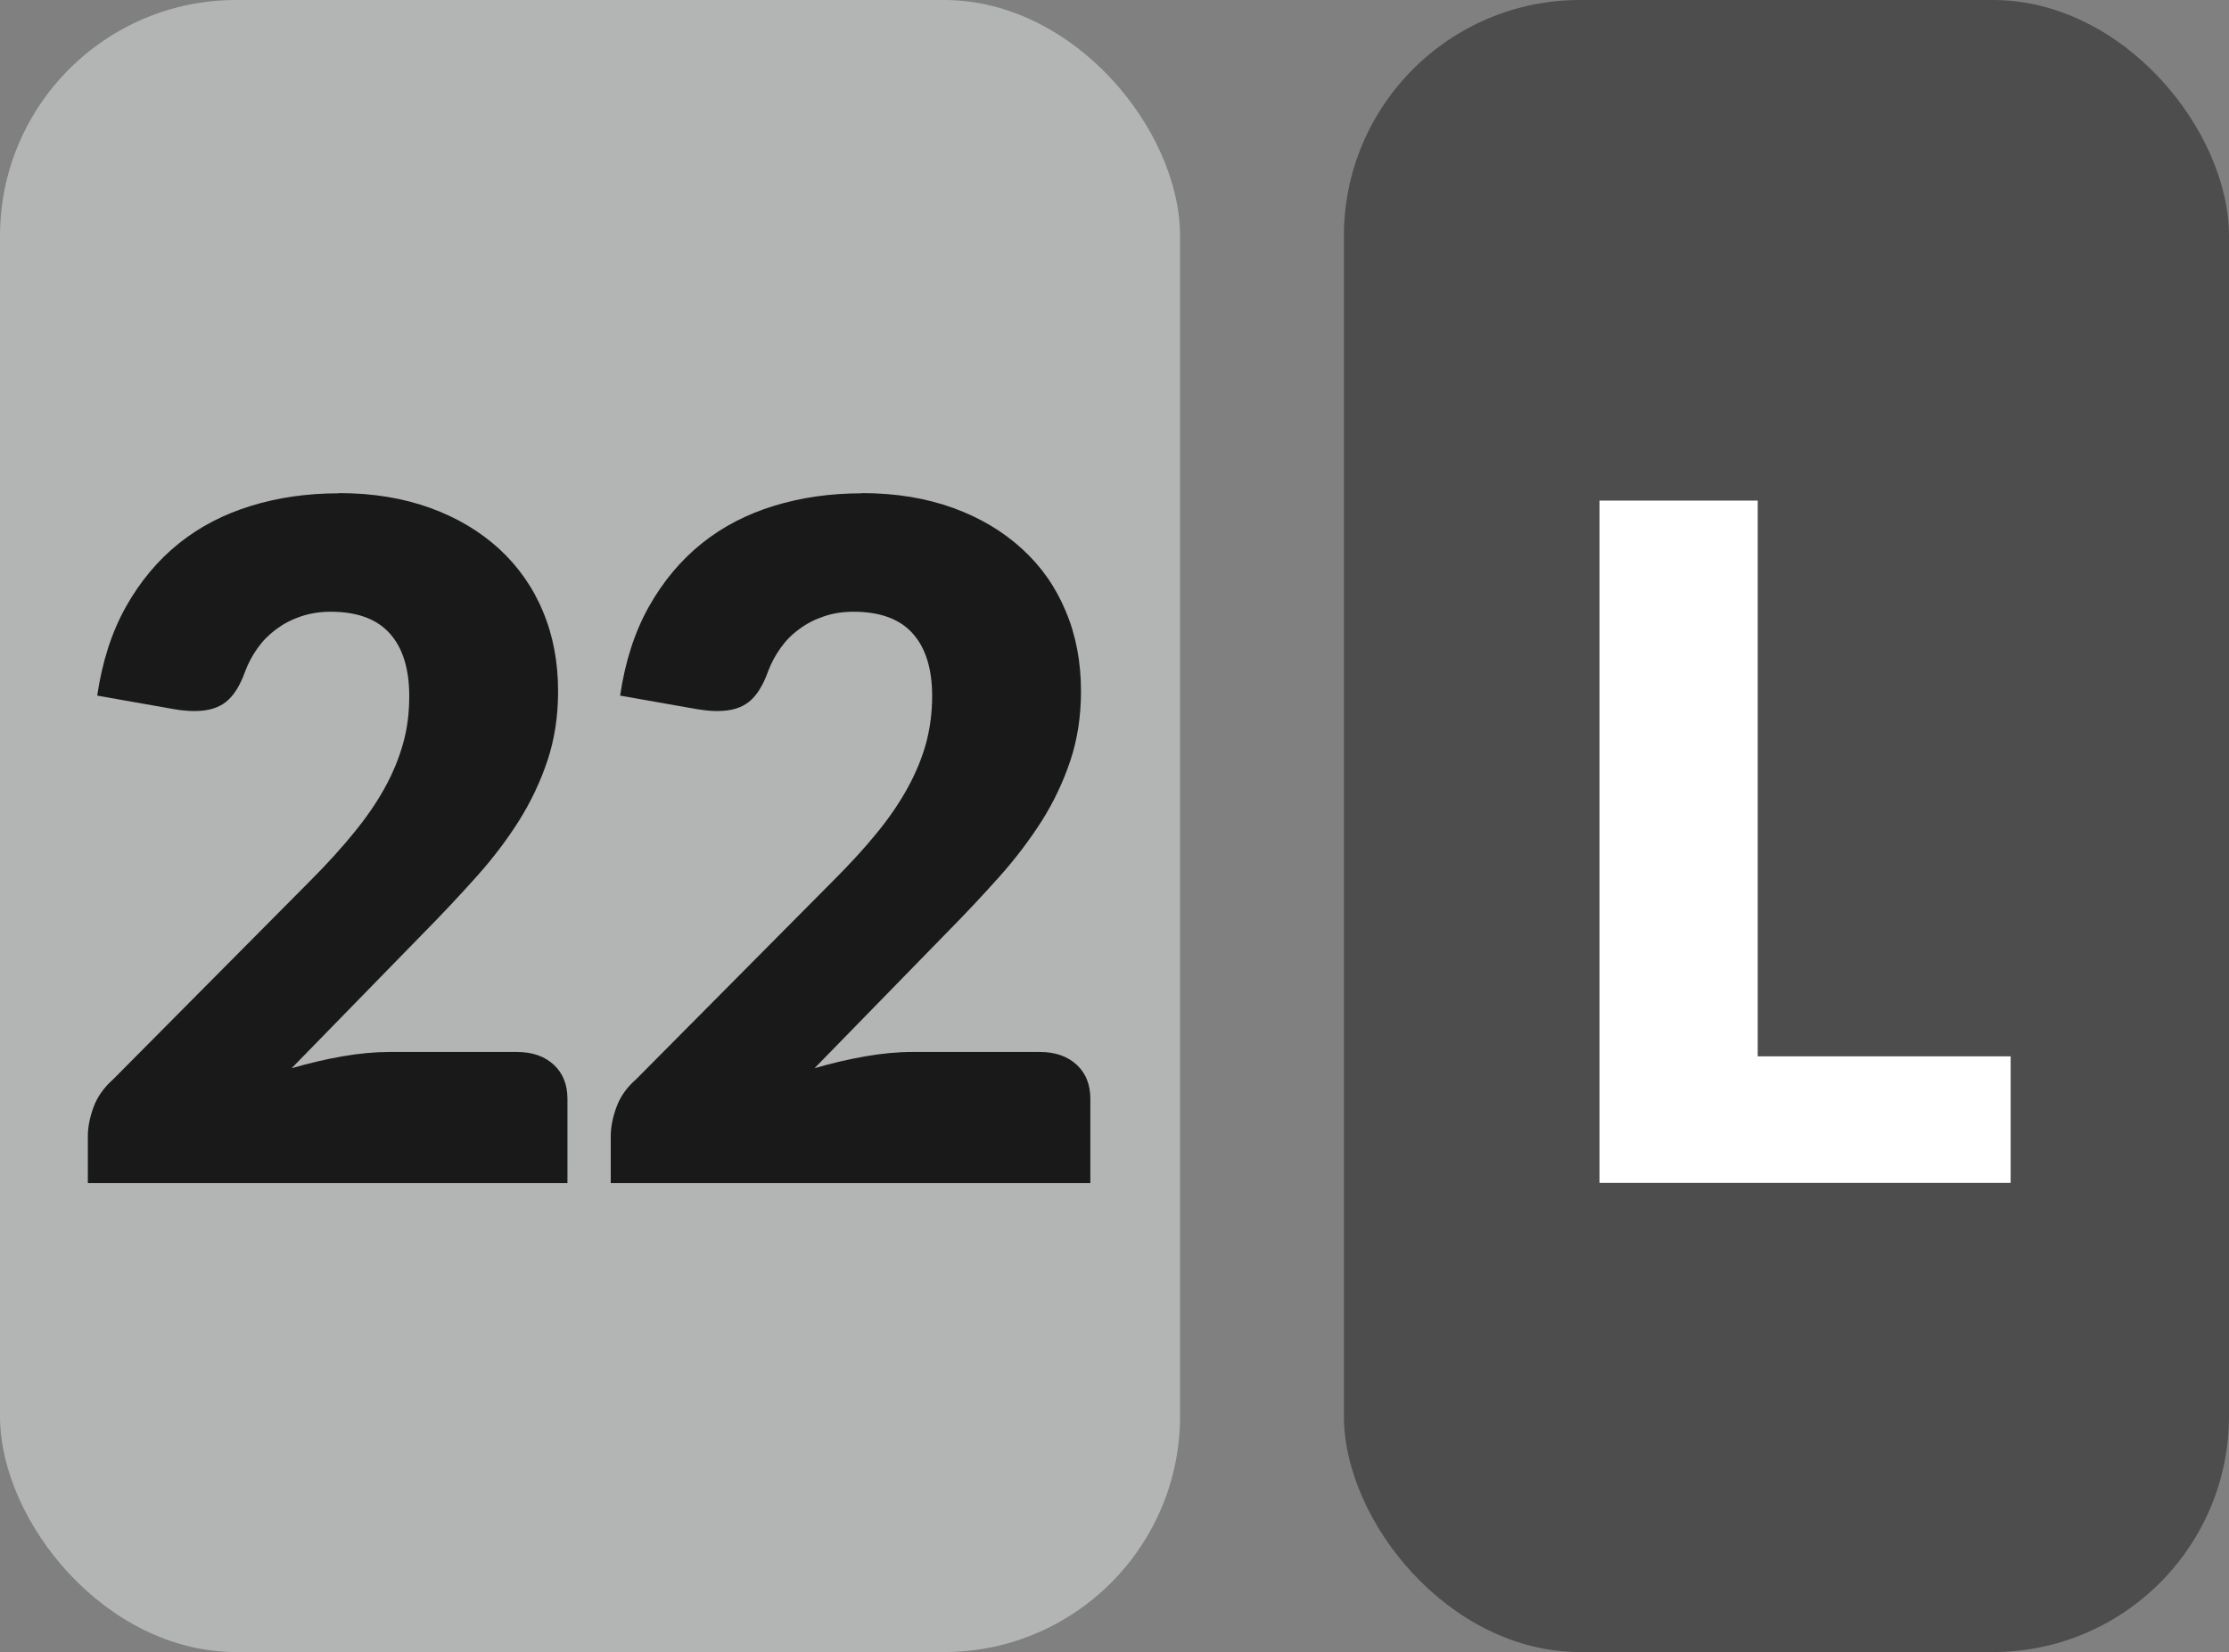
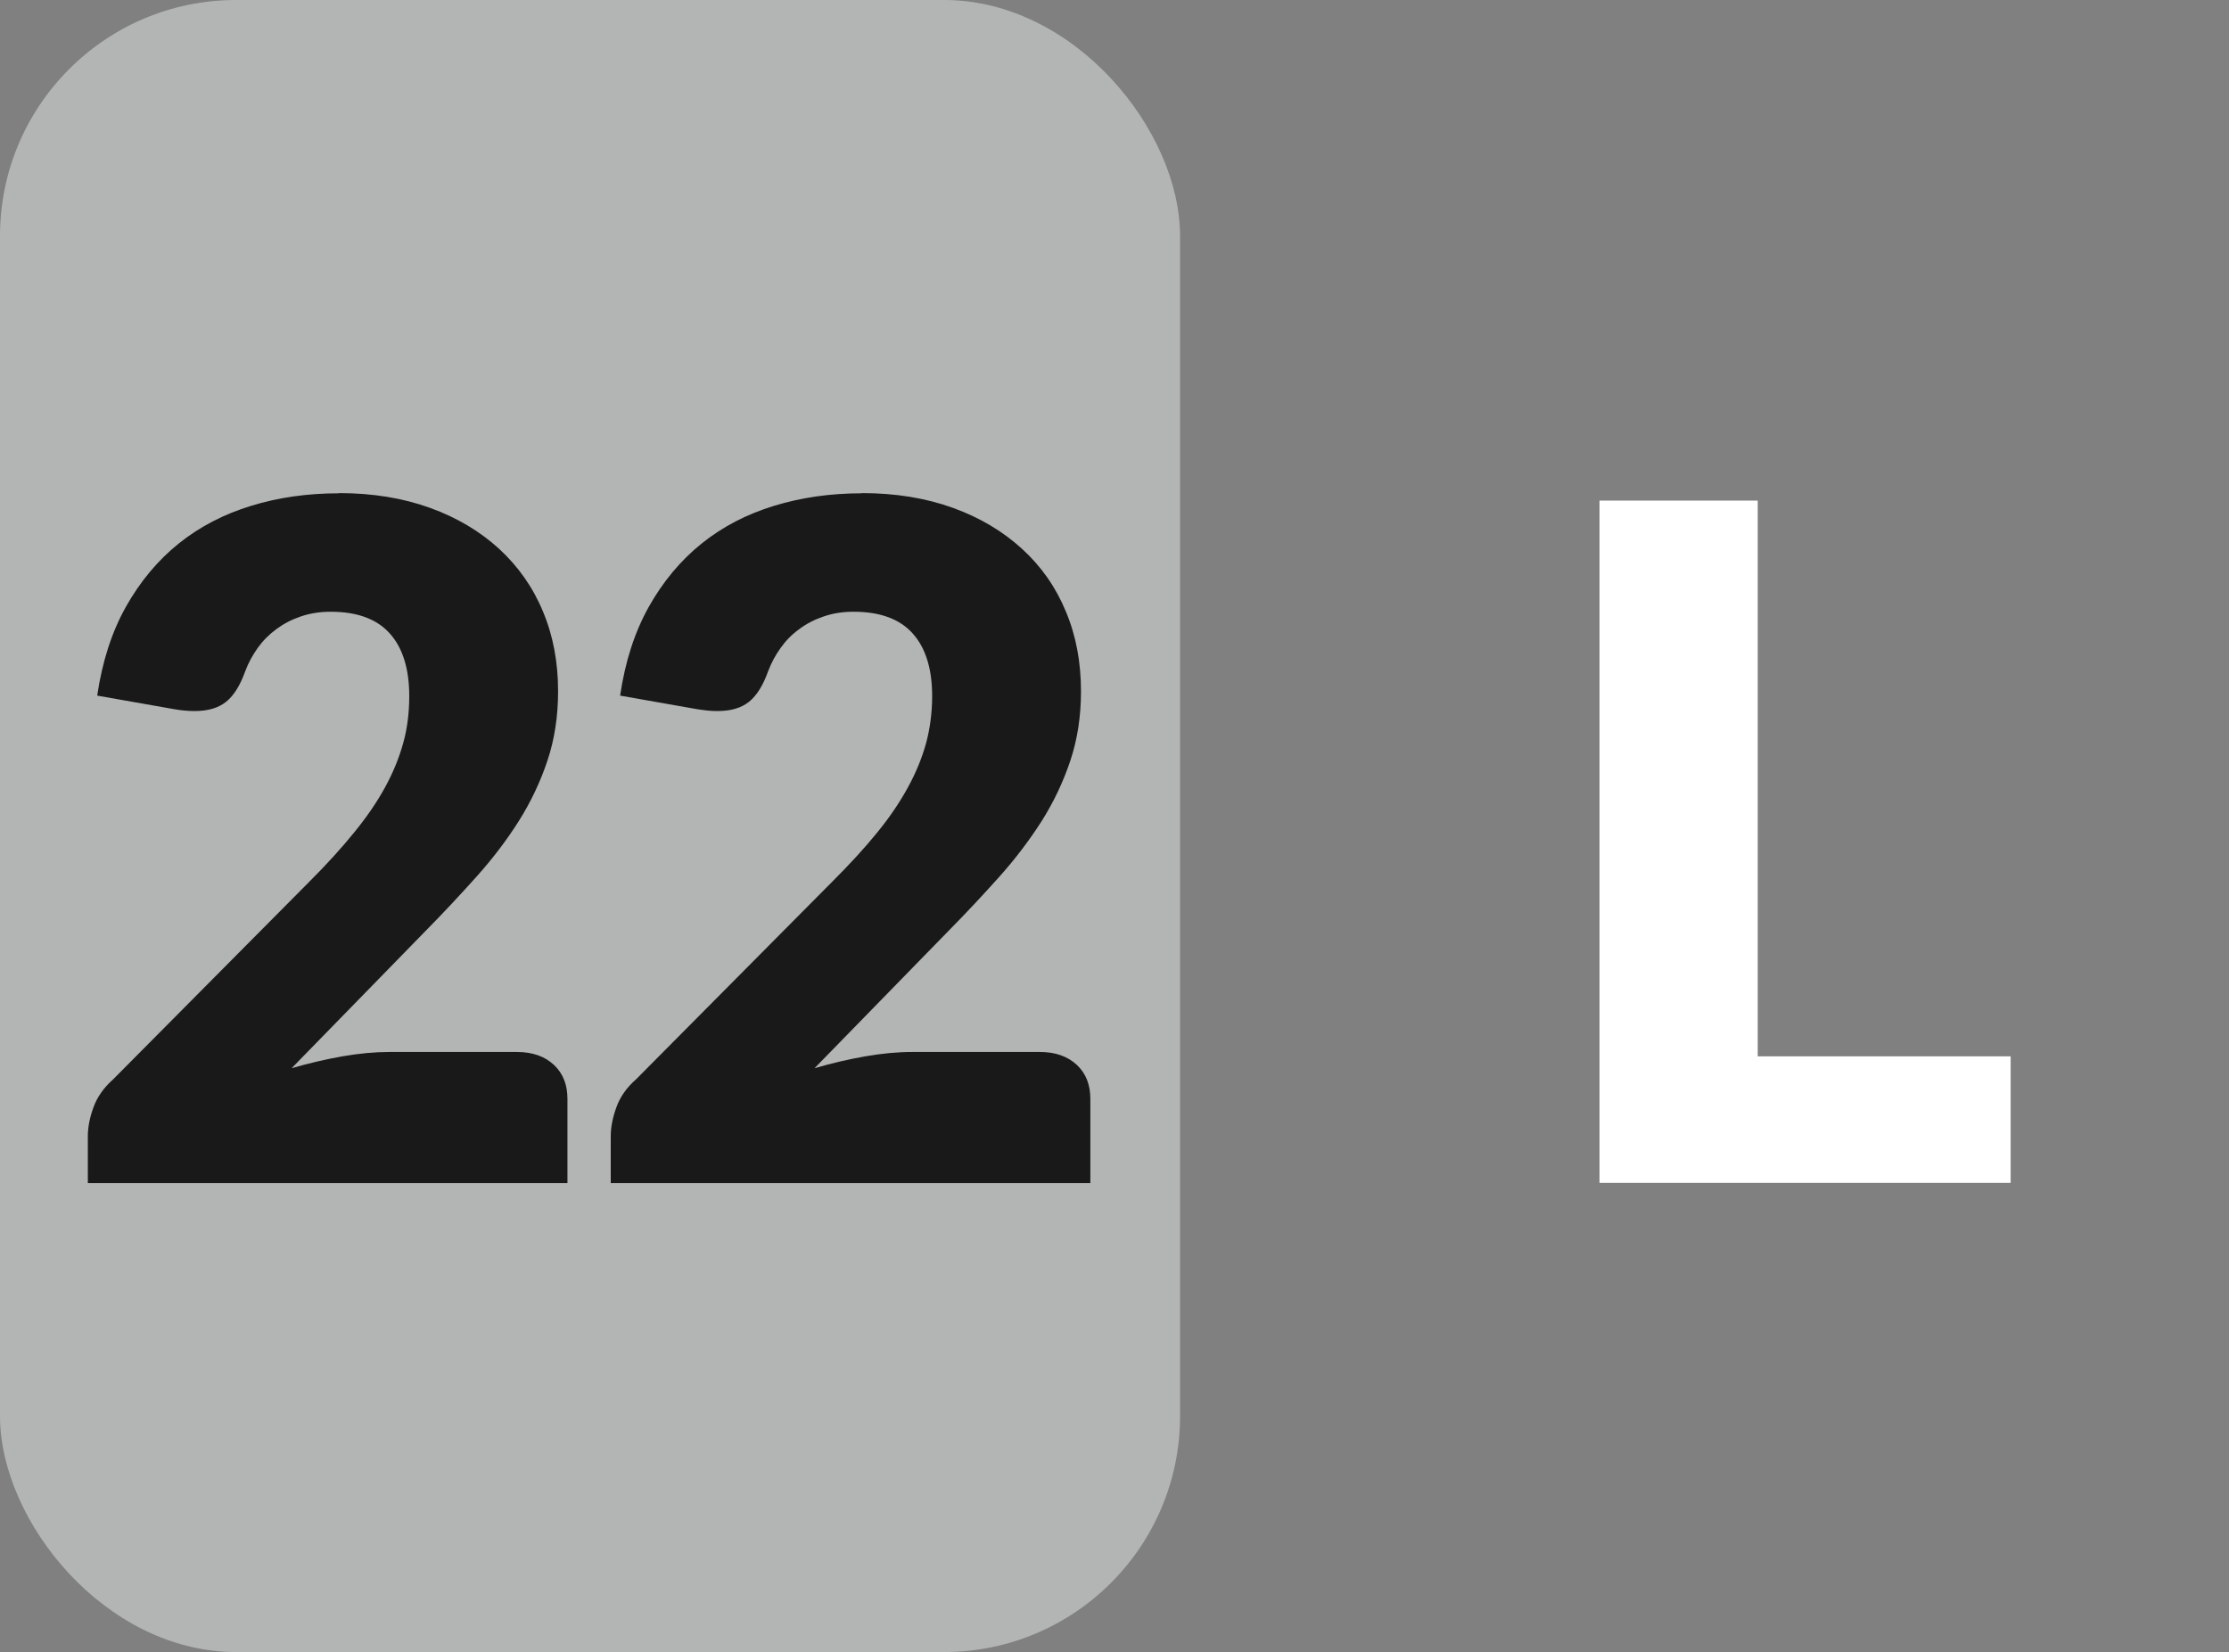
<svg xmlns="http://www.w3.org/2000/svg" id="b" width="107.08" height="79.37" viewBox="0 0 107.08 79.37">
  <rect x="0" y="0" width="107.08" height="79.37" fill="#808080" stroke="none" />
  <g id="c">
    <rect x="0" y="0" width="56.69" height="79.37" rx="11.34" ry="11.34" fill="#b3b4b4" />
    <path d="M16.28,23.69c1.62,0,3.08.24,4.38.71,1.3.47,2.4,1.13,3.32,1.97.91.84,1.62,1.84,2.1,3,.49,1.16.73,2.44.73,3.84,0,1.2-.17,2.31-.51,3.33-.34,1.02-.8,1.99-1.38,2.91-.58.92-1.26,1.81-2.04,2.68-.77.86-1.59,1.74-2.46,2.62l-6.41,6.57c.83-.24,1.64-.43,2.44-.57s1.56-.21,2.26-.21h6.12c.75,0,1.34.21,1.78.62.44.41.65.96.65,1.63v4.05H4.22v-2.25c0-.43.09-.9.27-1.39.18-.5.5-.95.95-1.35l9.45-9.52c.81-.81,1.51-1.58,2.11-2.32.6-.73,1.1-1.46,1.49-2.17.39-.71.68-1.42.88-2.14.2-.71.29-1.47.29-2.26,0-1.3-.31-2.31-.93-3-.62-.7-1.57-1.05-2.85-1.05-.52,0-1,.08-1.44.23-.44.15-.82.35-1.17.61s-.64.55-.89.9c-.25.35-.45.72-.6,1.12-.24.67-.54,1.16-.91,1.46s-.87.45-1.5.45c-.15,0-.31,0-.48-.02-.17-.01-.35-.04-.53-.07l-3.69-.65c.24-1.63.7-3.06,1.38-4.27.68-1.21,1.53-2.23,2.54-3.04,1.01-.81,2.17-1.41,3.48-1.81,1.3-.4,2.71-.6,4.21-.6Z" fill="#191919" />
    <path d="M41.4,23.69c1.62,0,3.08.24,4.38.71s2.4,1.13,3.32,1.97,1.62,1.84,2.1,3c.49,1.16.73,2.44.73,3.84,0,1.2-.17,2.31-.51,3.33-.34,1.02-.8,1.99-1.38,2.91-.59.92-1.26,1.81-2.04,2.68-.77.86-1.59,1.74-2.46,2.62l-6.41,6.57c.82-.24,1.64-.43,2.44-.57.8-.14,1.55-.21,2.26-.21h6.12c.75,0,1.34.21,1.78.62.44.41.65.96.65,1.63v4.05h-23.04v-2.25c0-.43.09-.9.27-1.39.18-.5.49-.95.95-1.35l9.45-9.52c.81-.81,1.52-1.58,2.12-2.32.6-.73,1.09-1.46,1.48-2.17.39-.71.68-1.42.88-2.14.19-.71.29-1.47.29-2.26,0-1.3-.31-2.31-.93-3-.62-.7-1.57-1.05-2.85-1.05-.53,0-1.01.08-1.44.23-.44.15-.83.35-1.17.61-.35.25-.64.55-.89.9-.25.35-.45.72-.6,1.12-.24.67-.54,1.16-.91,1.46-.37.3-.87.45-1.5.45-.15,0-.31,0-.48-.02s-.35-.04-.53-.07l-3.69-.65c.24-1.63.7-3.06,1.38-4.27.68-1.21,1.53-2.23,2.54-3.04,1.01-.81,2.17-1.41,3.48-1.81s2.71-.6,4.21-.6Z" fill="#191919" />
-     <rect x="64.56" y="0" width="42.52" height="79.37" rx="11.34" ry="11.34" fill="#4d4d4e" />
    <path d="M84.44,50.75h12.15v6.08h-19.75V24.05h7.6v26.71Z" fill="#fff" />
  </g>
</svg>